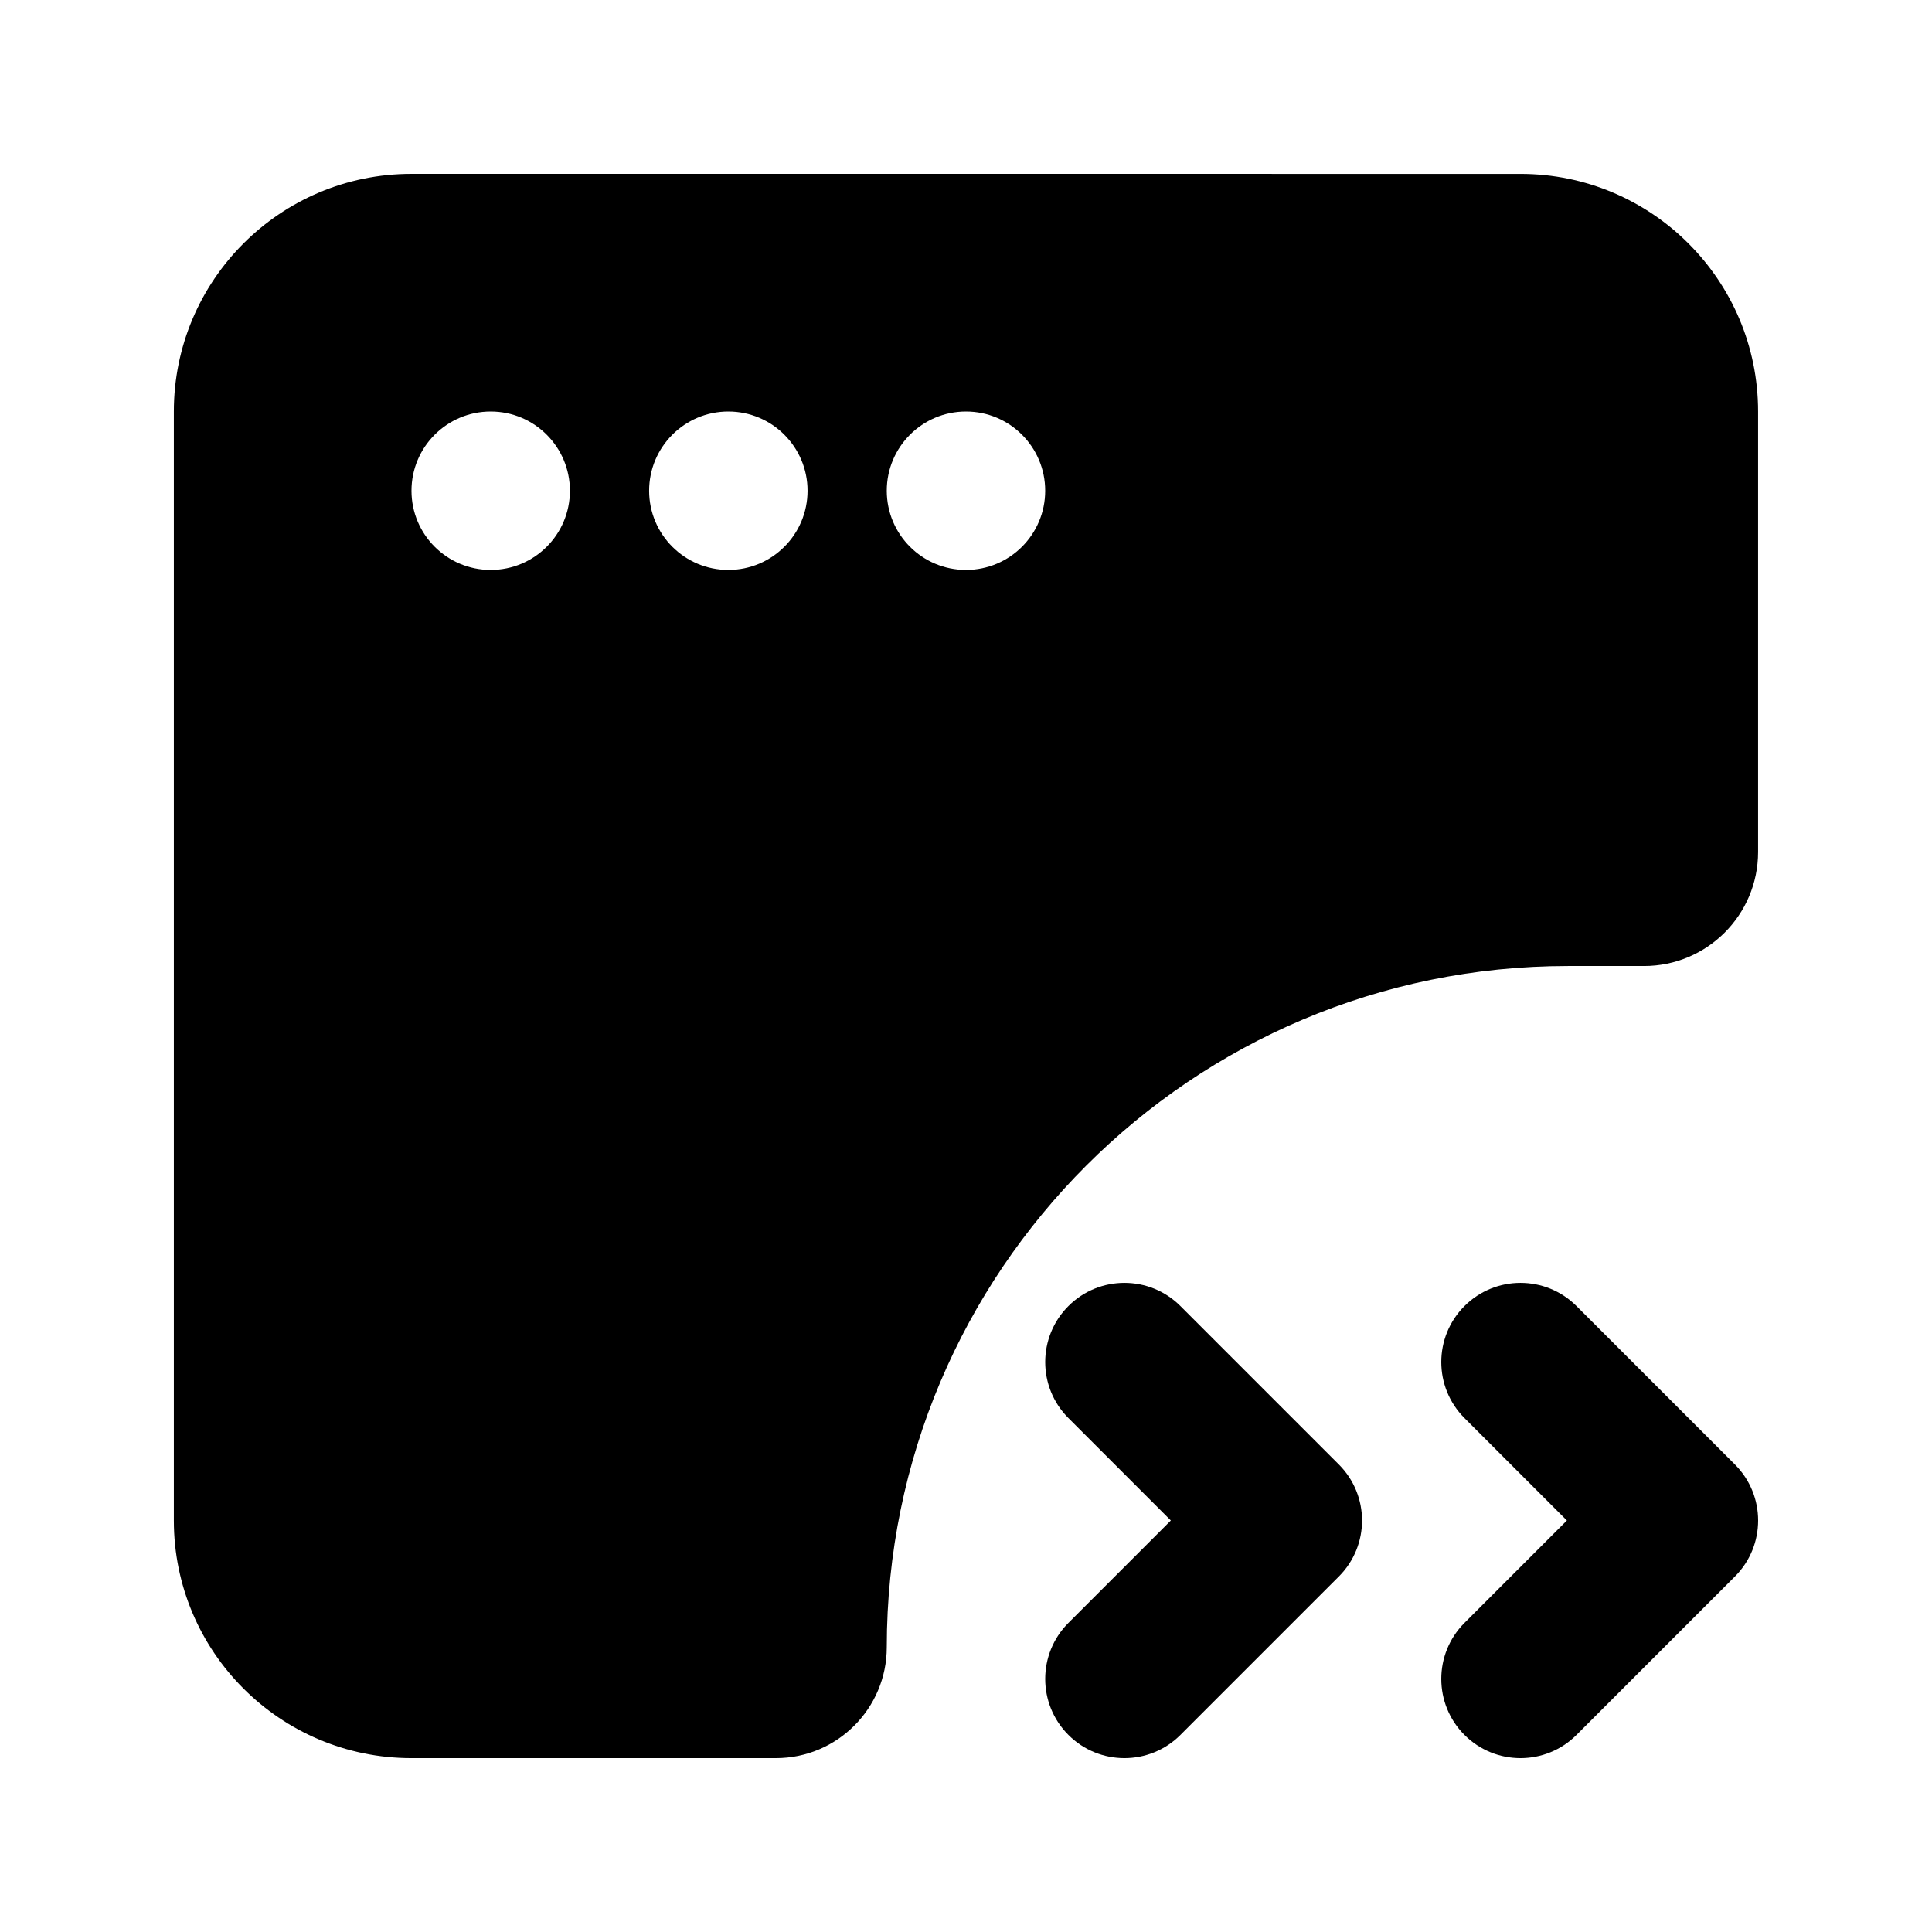
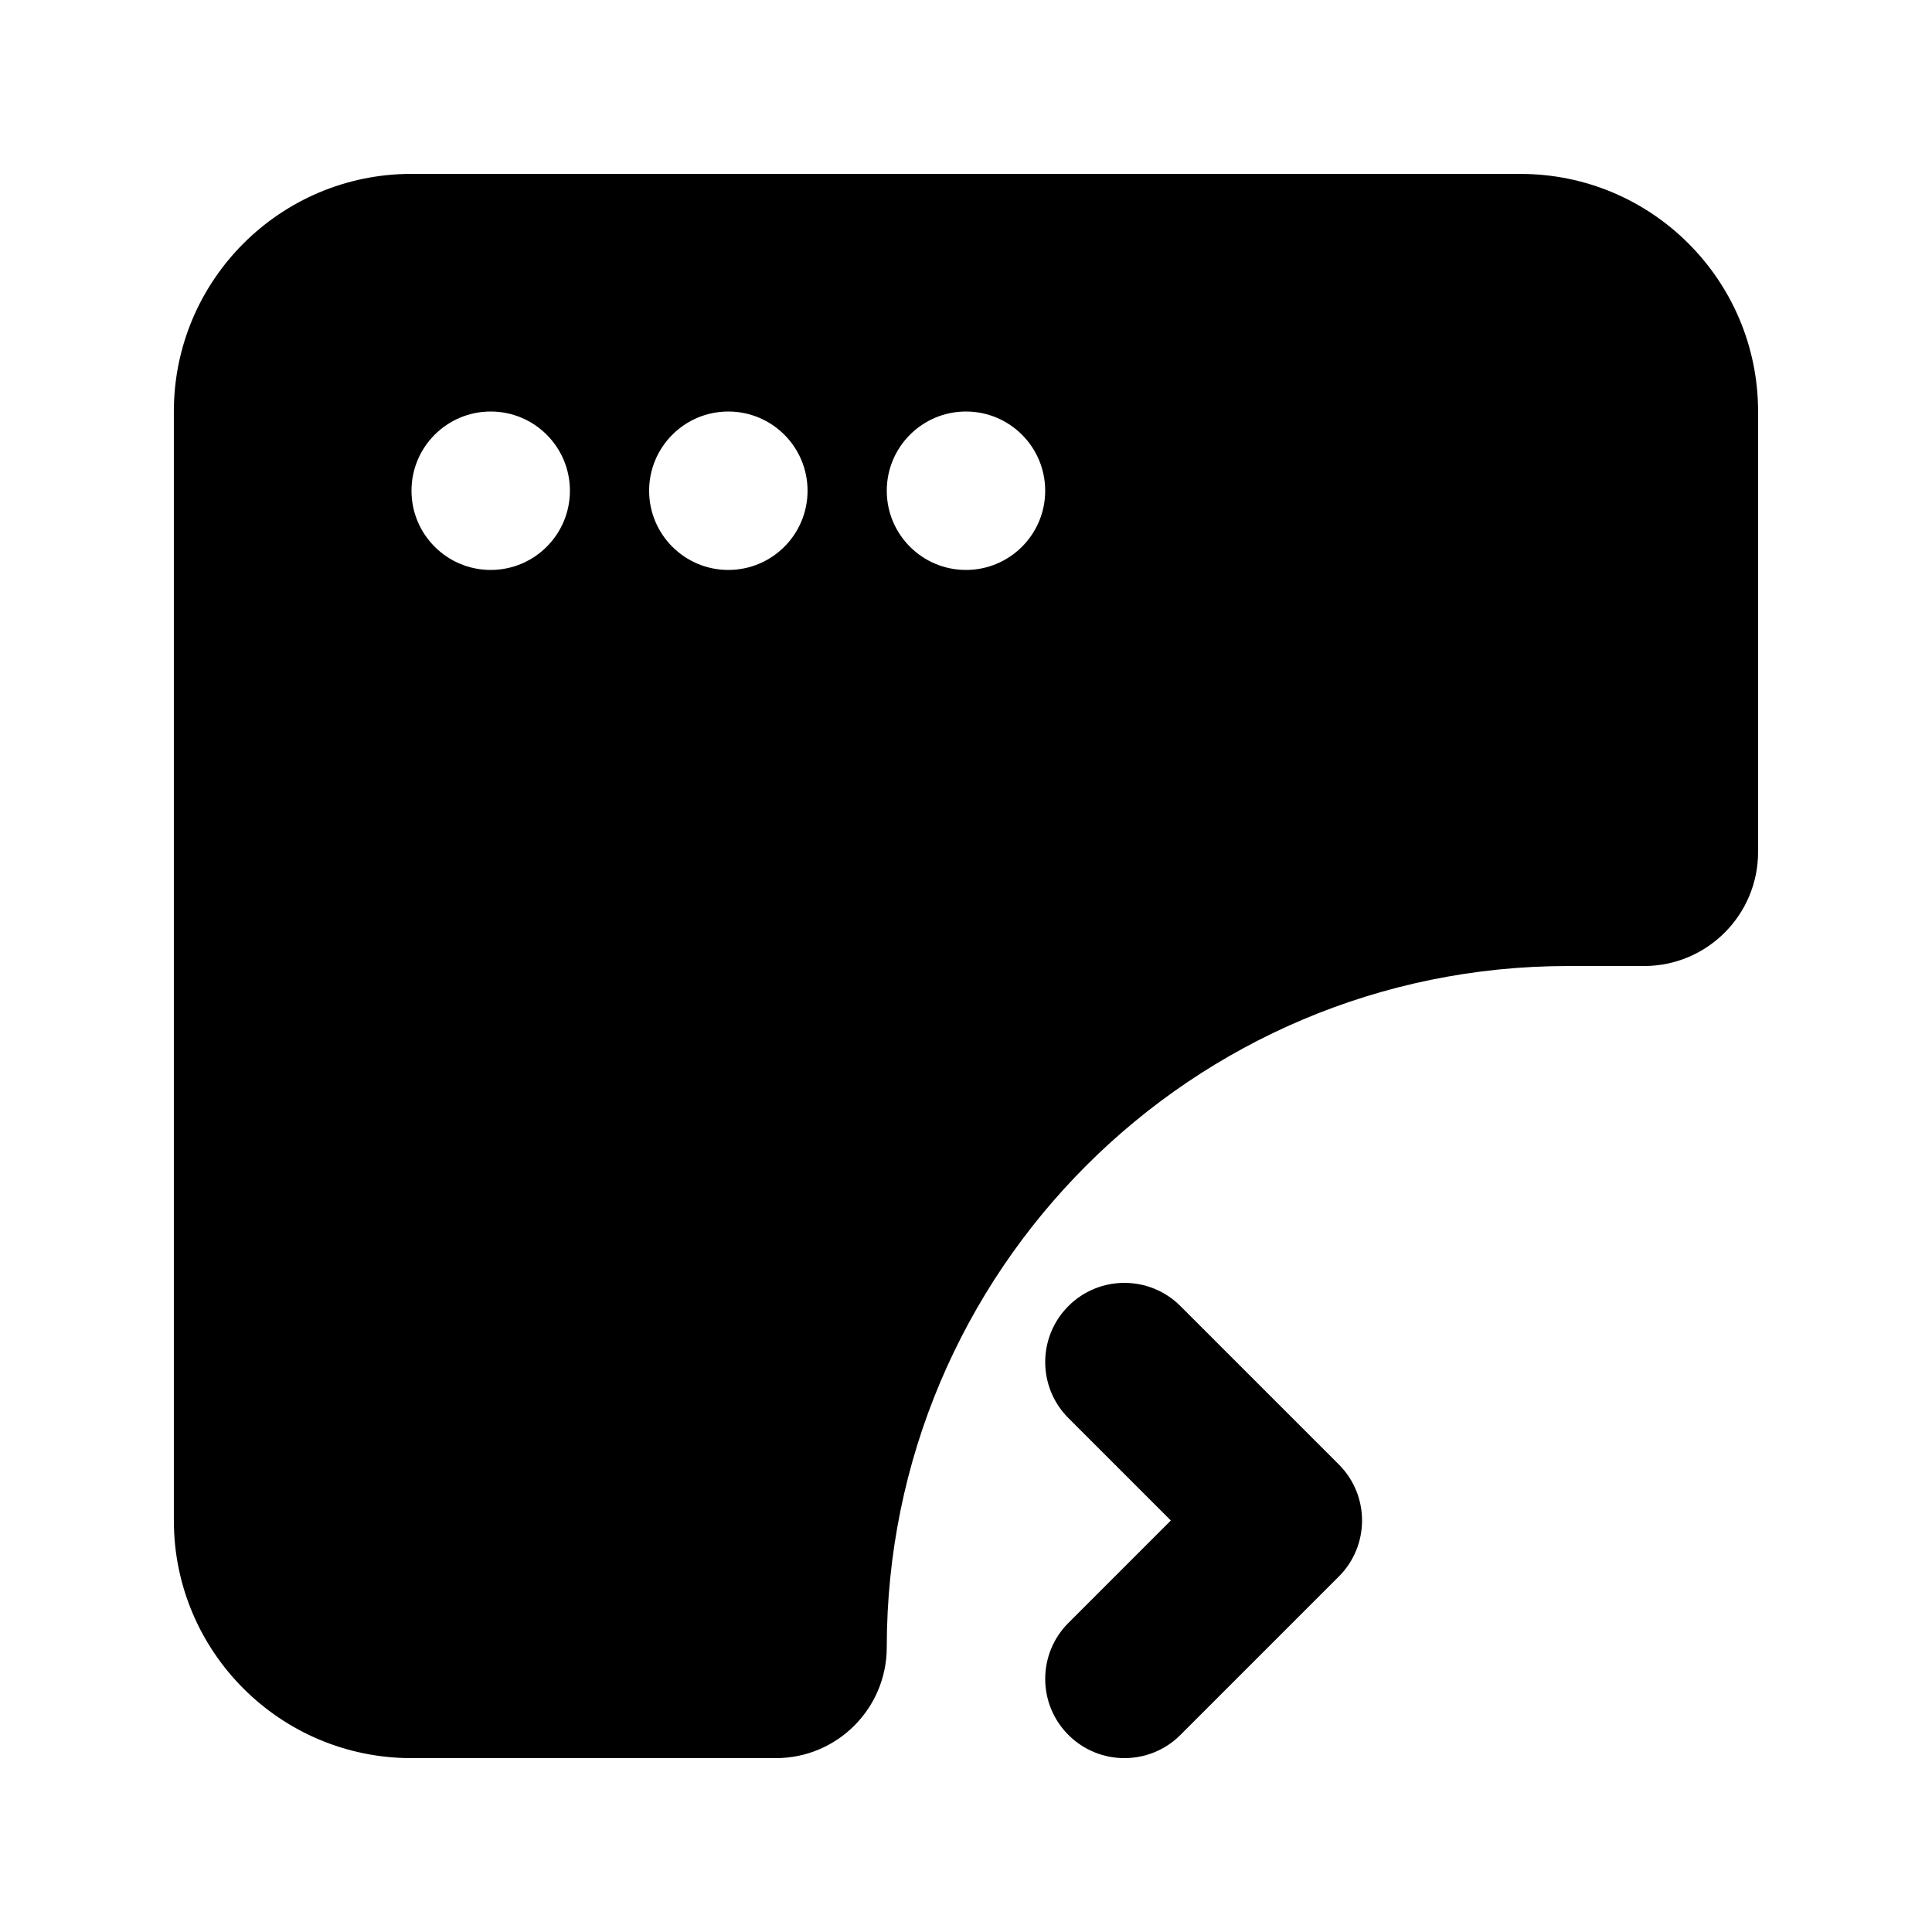
<svg xmlns="http://www.w3.org/2000/svg" fill="#000000" width="800px" height="800px" version="1.1" viewBox="144 144 512 512">
  <g>
    <path d="m253.05 190.08c-34.781 0-62.977 28.195-62.977 62.977v293.89c0 34.785 28.195 62.977 62.977 62.977h96.562c16.23 0 29.391-13.156 29.391-29.387 0-99.703 80.828-180.53 180.53-180.53h20.152c16.695 0 30.227-13.535 30.227-30.23v-116.71c0-34.781-28.191-62.977-62.977-62.977zm41.984 83.969c0 11.594-9.398 20.992-20.992 20.992s-20.992-9.398-20.992-20.992 9.398-20.992 20.992-20.992 20.992 9.398 20.992 20.992zm41.984 20.992c11.594 0 20.992-9.398 20.992-20.992s-9.398-20.992-20.992-20.992-20.992 9.398-20.992 20.992 9.398 20.992 20.992 20.992zm83.969-20.992c0 11.594-9.398 20.992-20.992 20.992s-20.992-9.398-20.992-20.992 9.398-20.992 20.992-20.992 20.992 9.398 20.992 20.992z" fill-rule="evenodd" />
    <path d="m427.14 490.12c-8.199 8.195-8.199 21.488 0 29.684l27.141 27.141-27.141 27.141c-8.199 8.199-8.199 21.492 0 29.688 8.195 8.199 21.488 8.199 29.684 0l41.984-41.984c8.199-8.195 8.199-21.488 0-29.688l-41.984-41.98c-8.195-8.199-21.488-8.199-29.684 0z" />
-     <path d="m532.1 490.12c-8.195 8.195-8.195 21.488 0 29.684l27.141 27.141-27.141 27.141c-8.195 8.199-8.195 21.492 0 29.688 8.199 8.199 21.492 8.199 29.688 0l41.984-41.984c8.199-8.195 8.199-21.488 0-29.688l-41.984-41.98c-8.195-8.199-21.488-8.199-29.688 0z" />
  </g>
</svg>